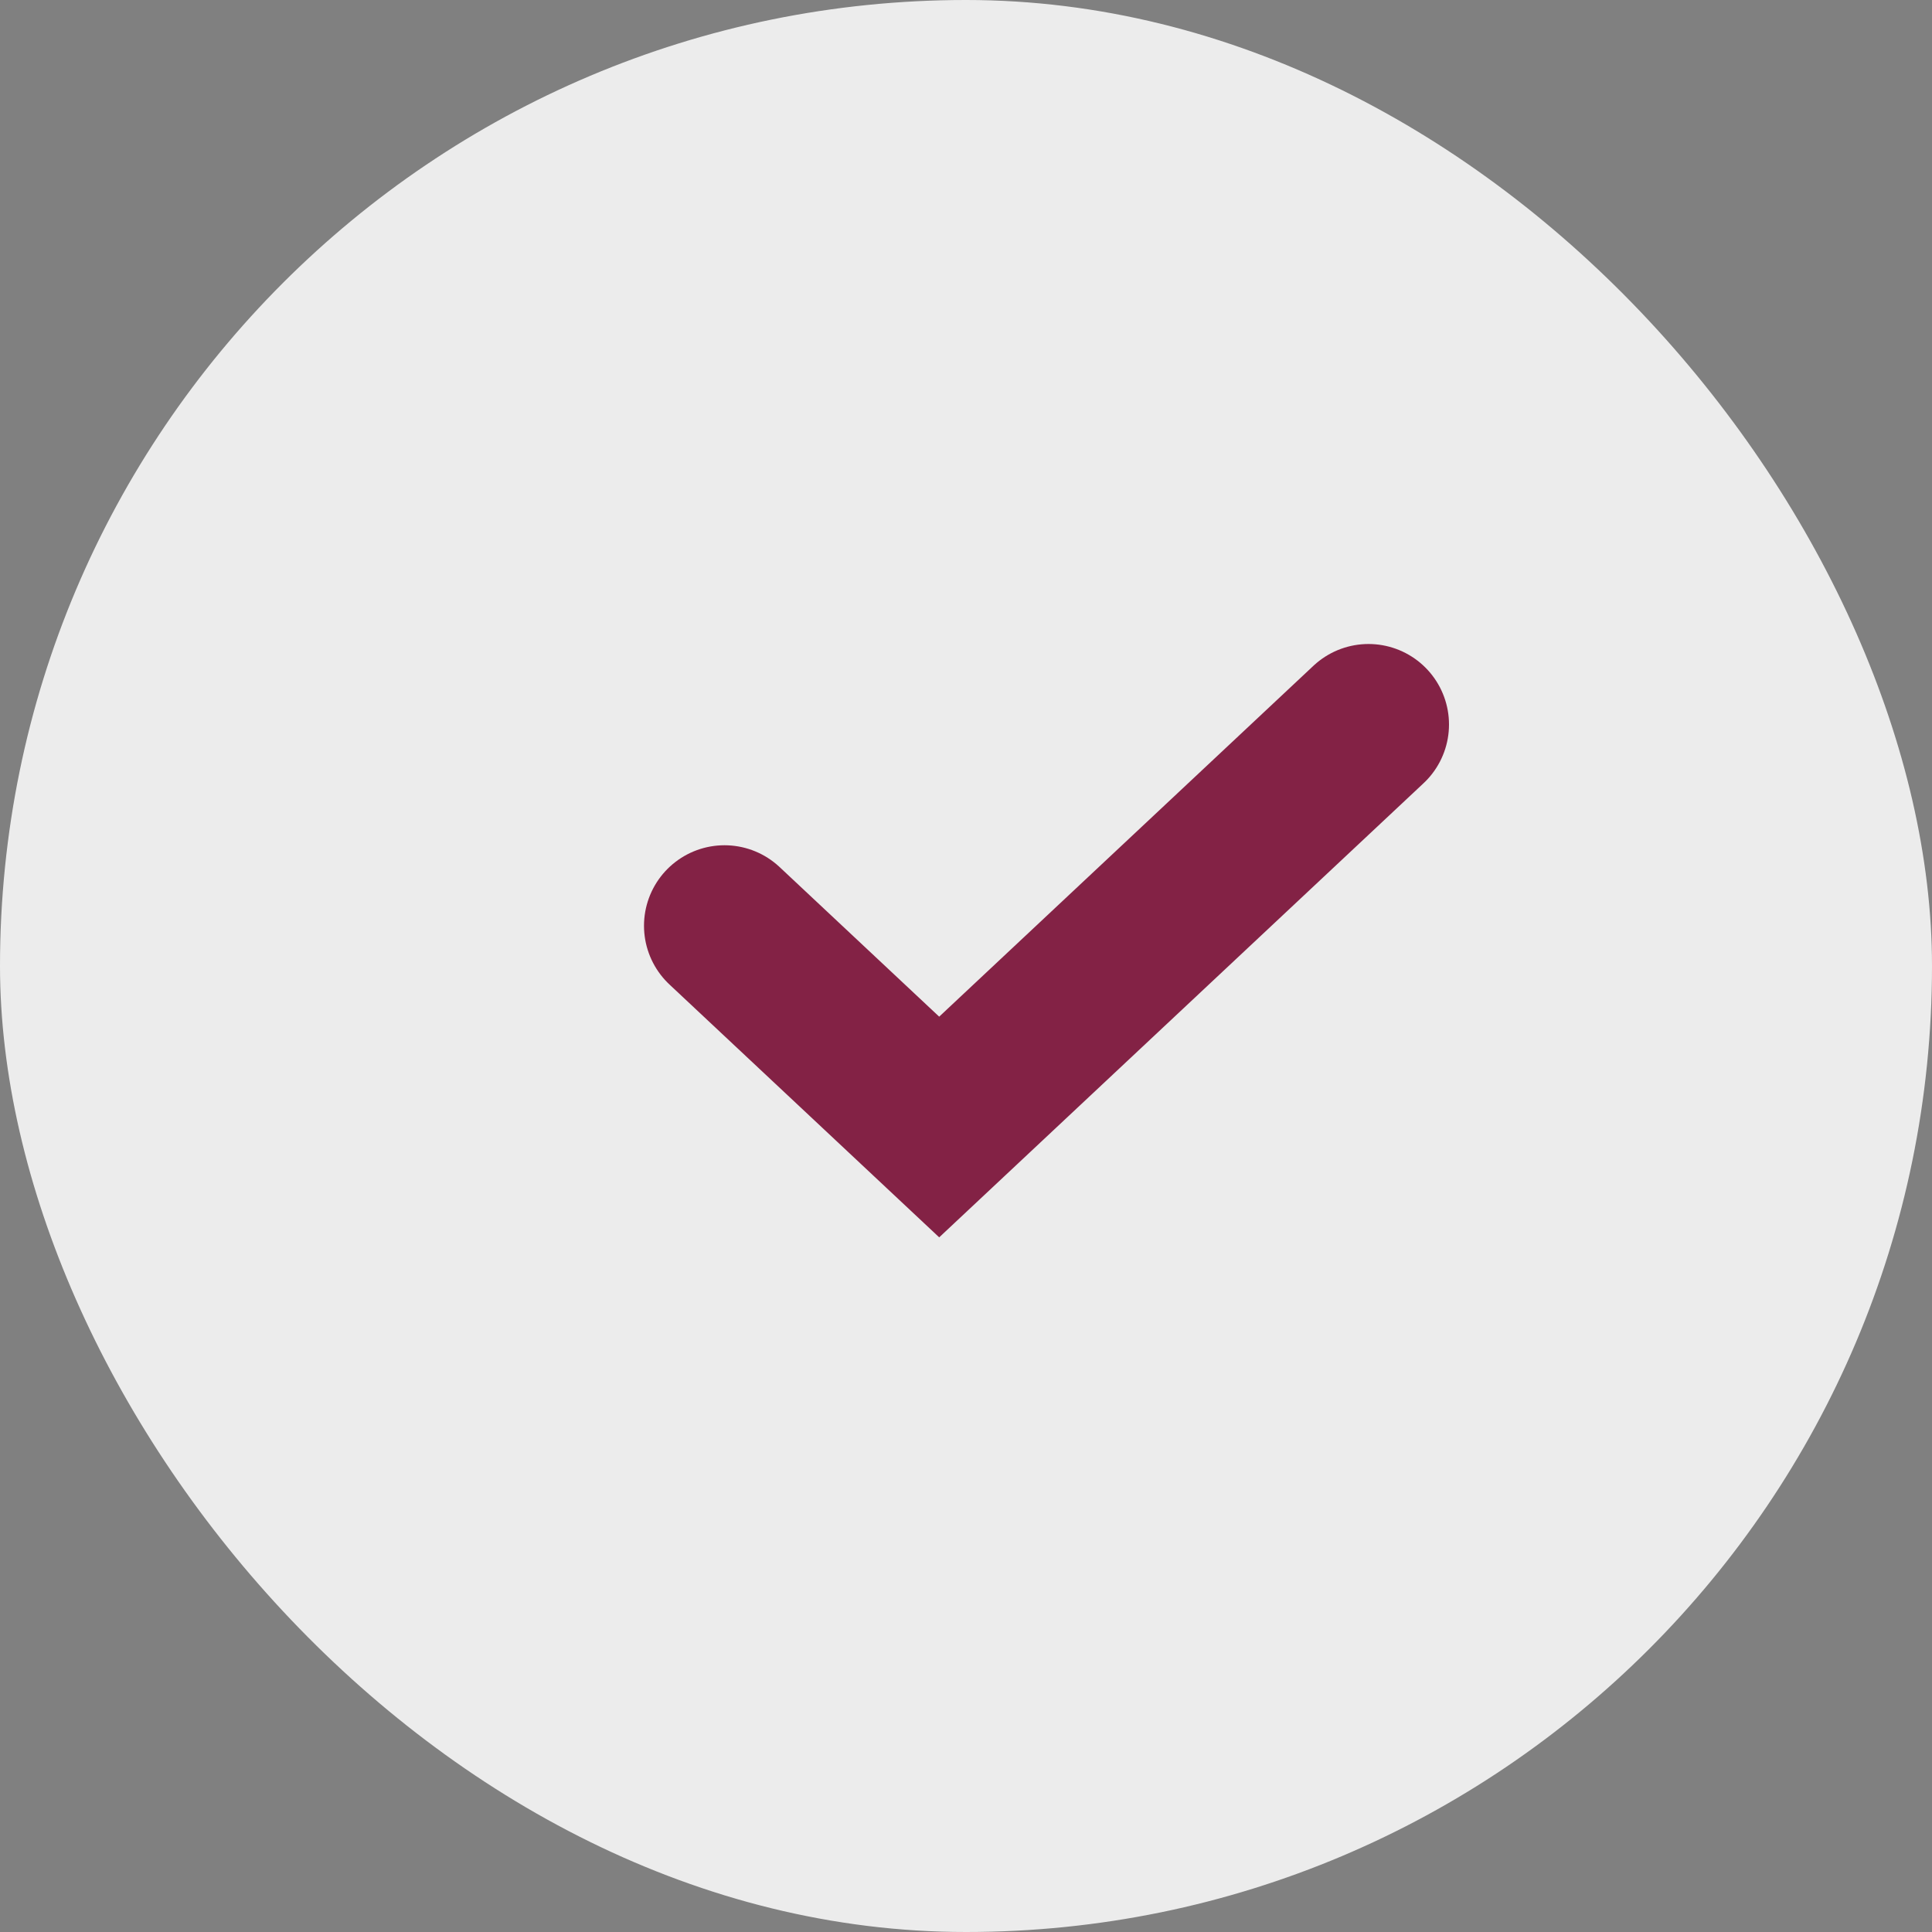
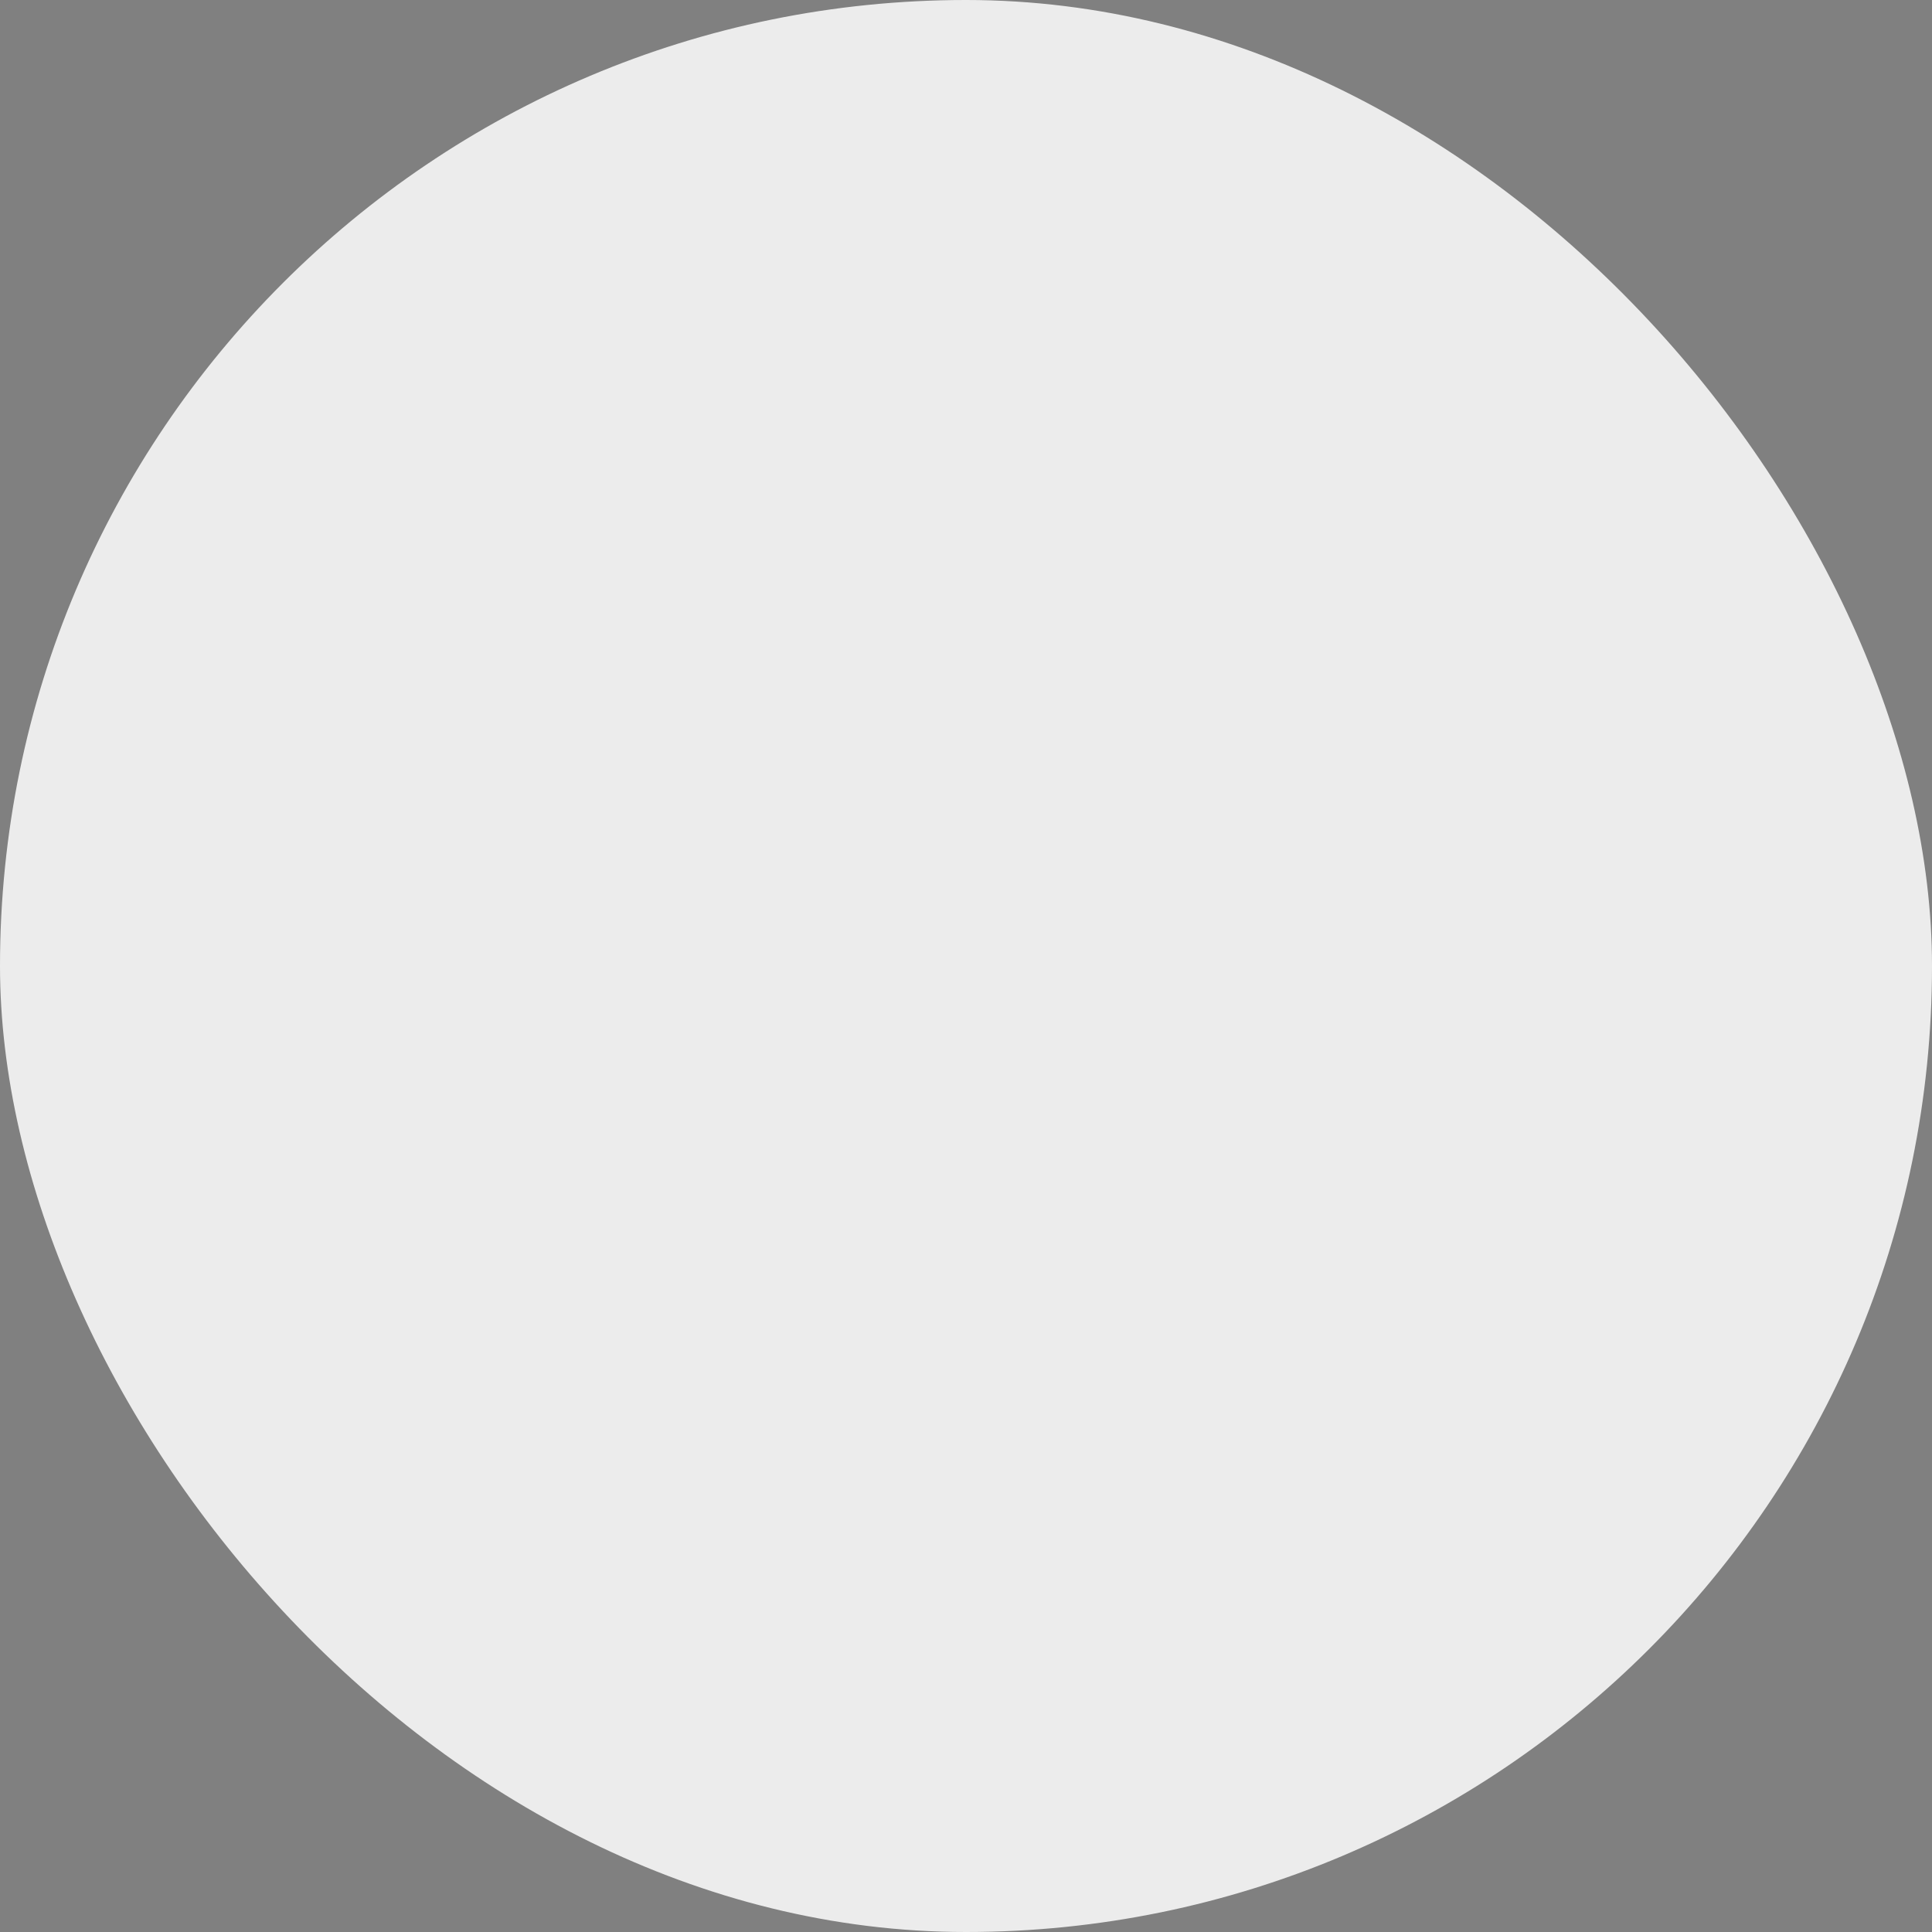
<svg xmlns="http://www.w3.org/2000/svg" width="24" height="24" fill="none">
  <rect width="100%" height="100%" fill="#808080" stroke="none" />
  <rect width="24" height="24" fill="#ECECEC" rx="12" />
-   <path stroke="#832245" stroke-linecap="round" stroke-width="2" d="m9 11.5 2.667 2.5L17 9" />
</svg>